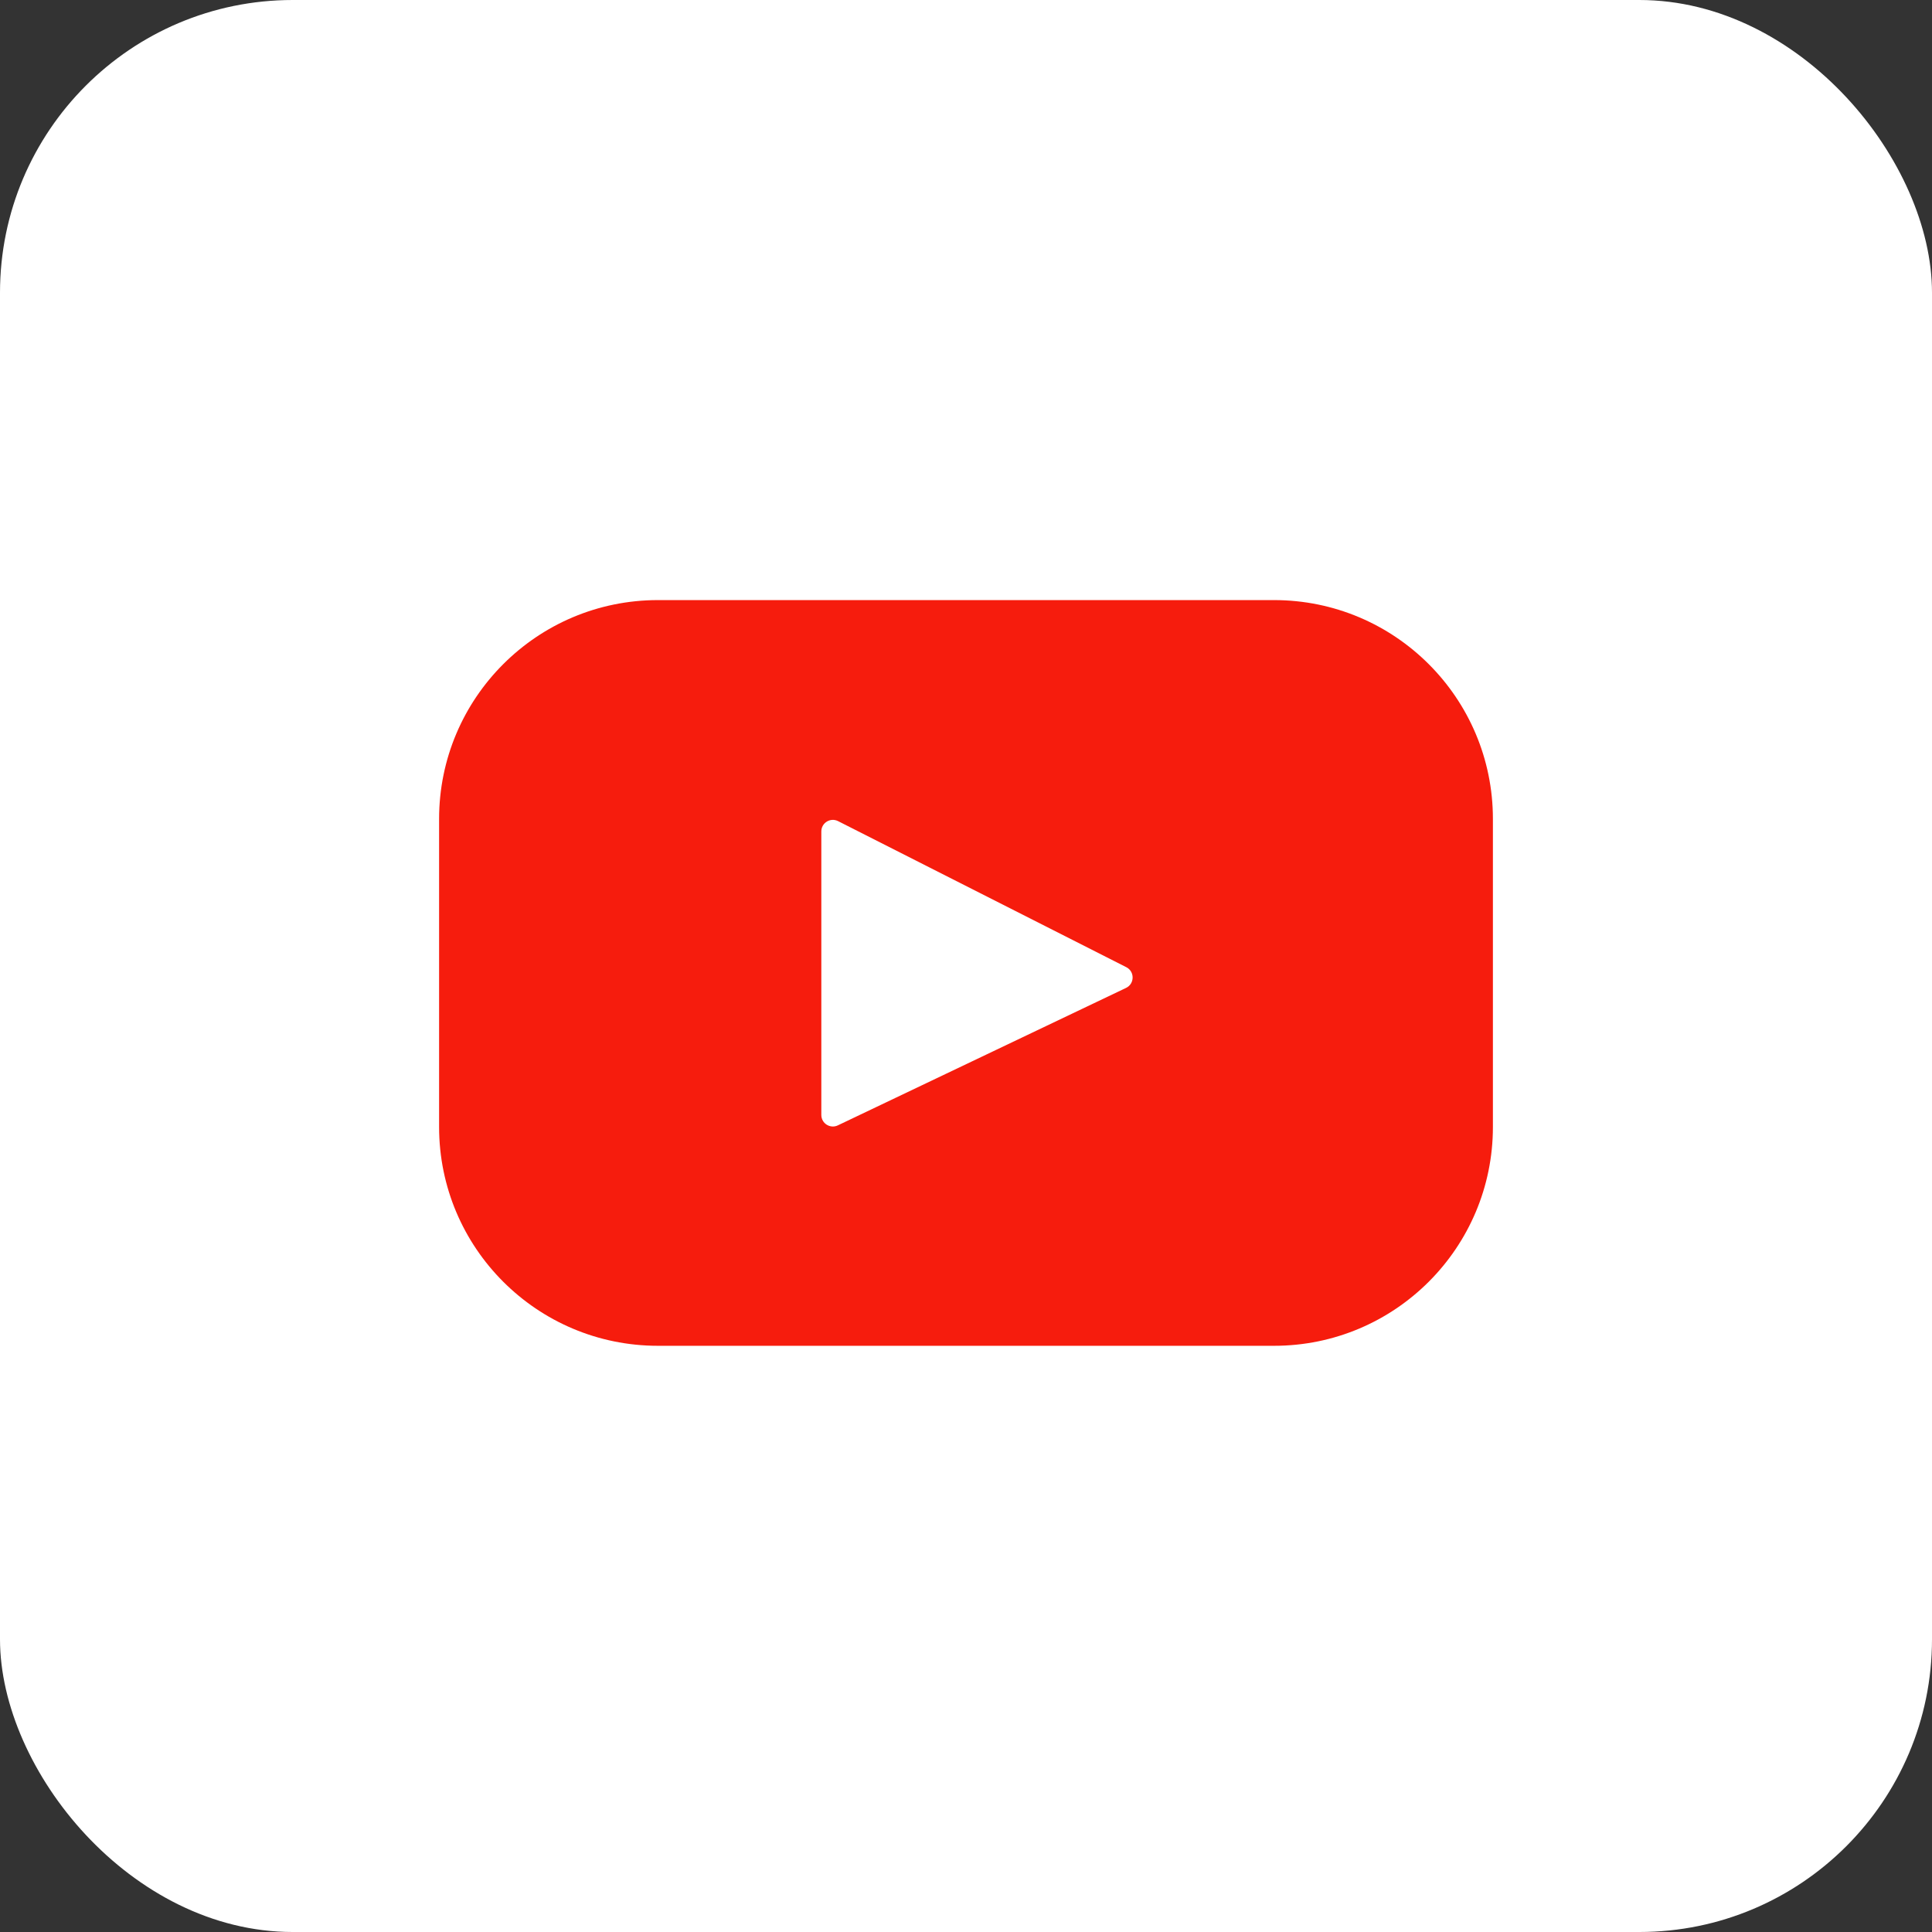
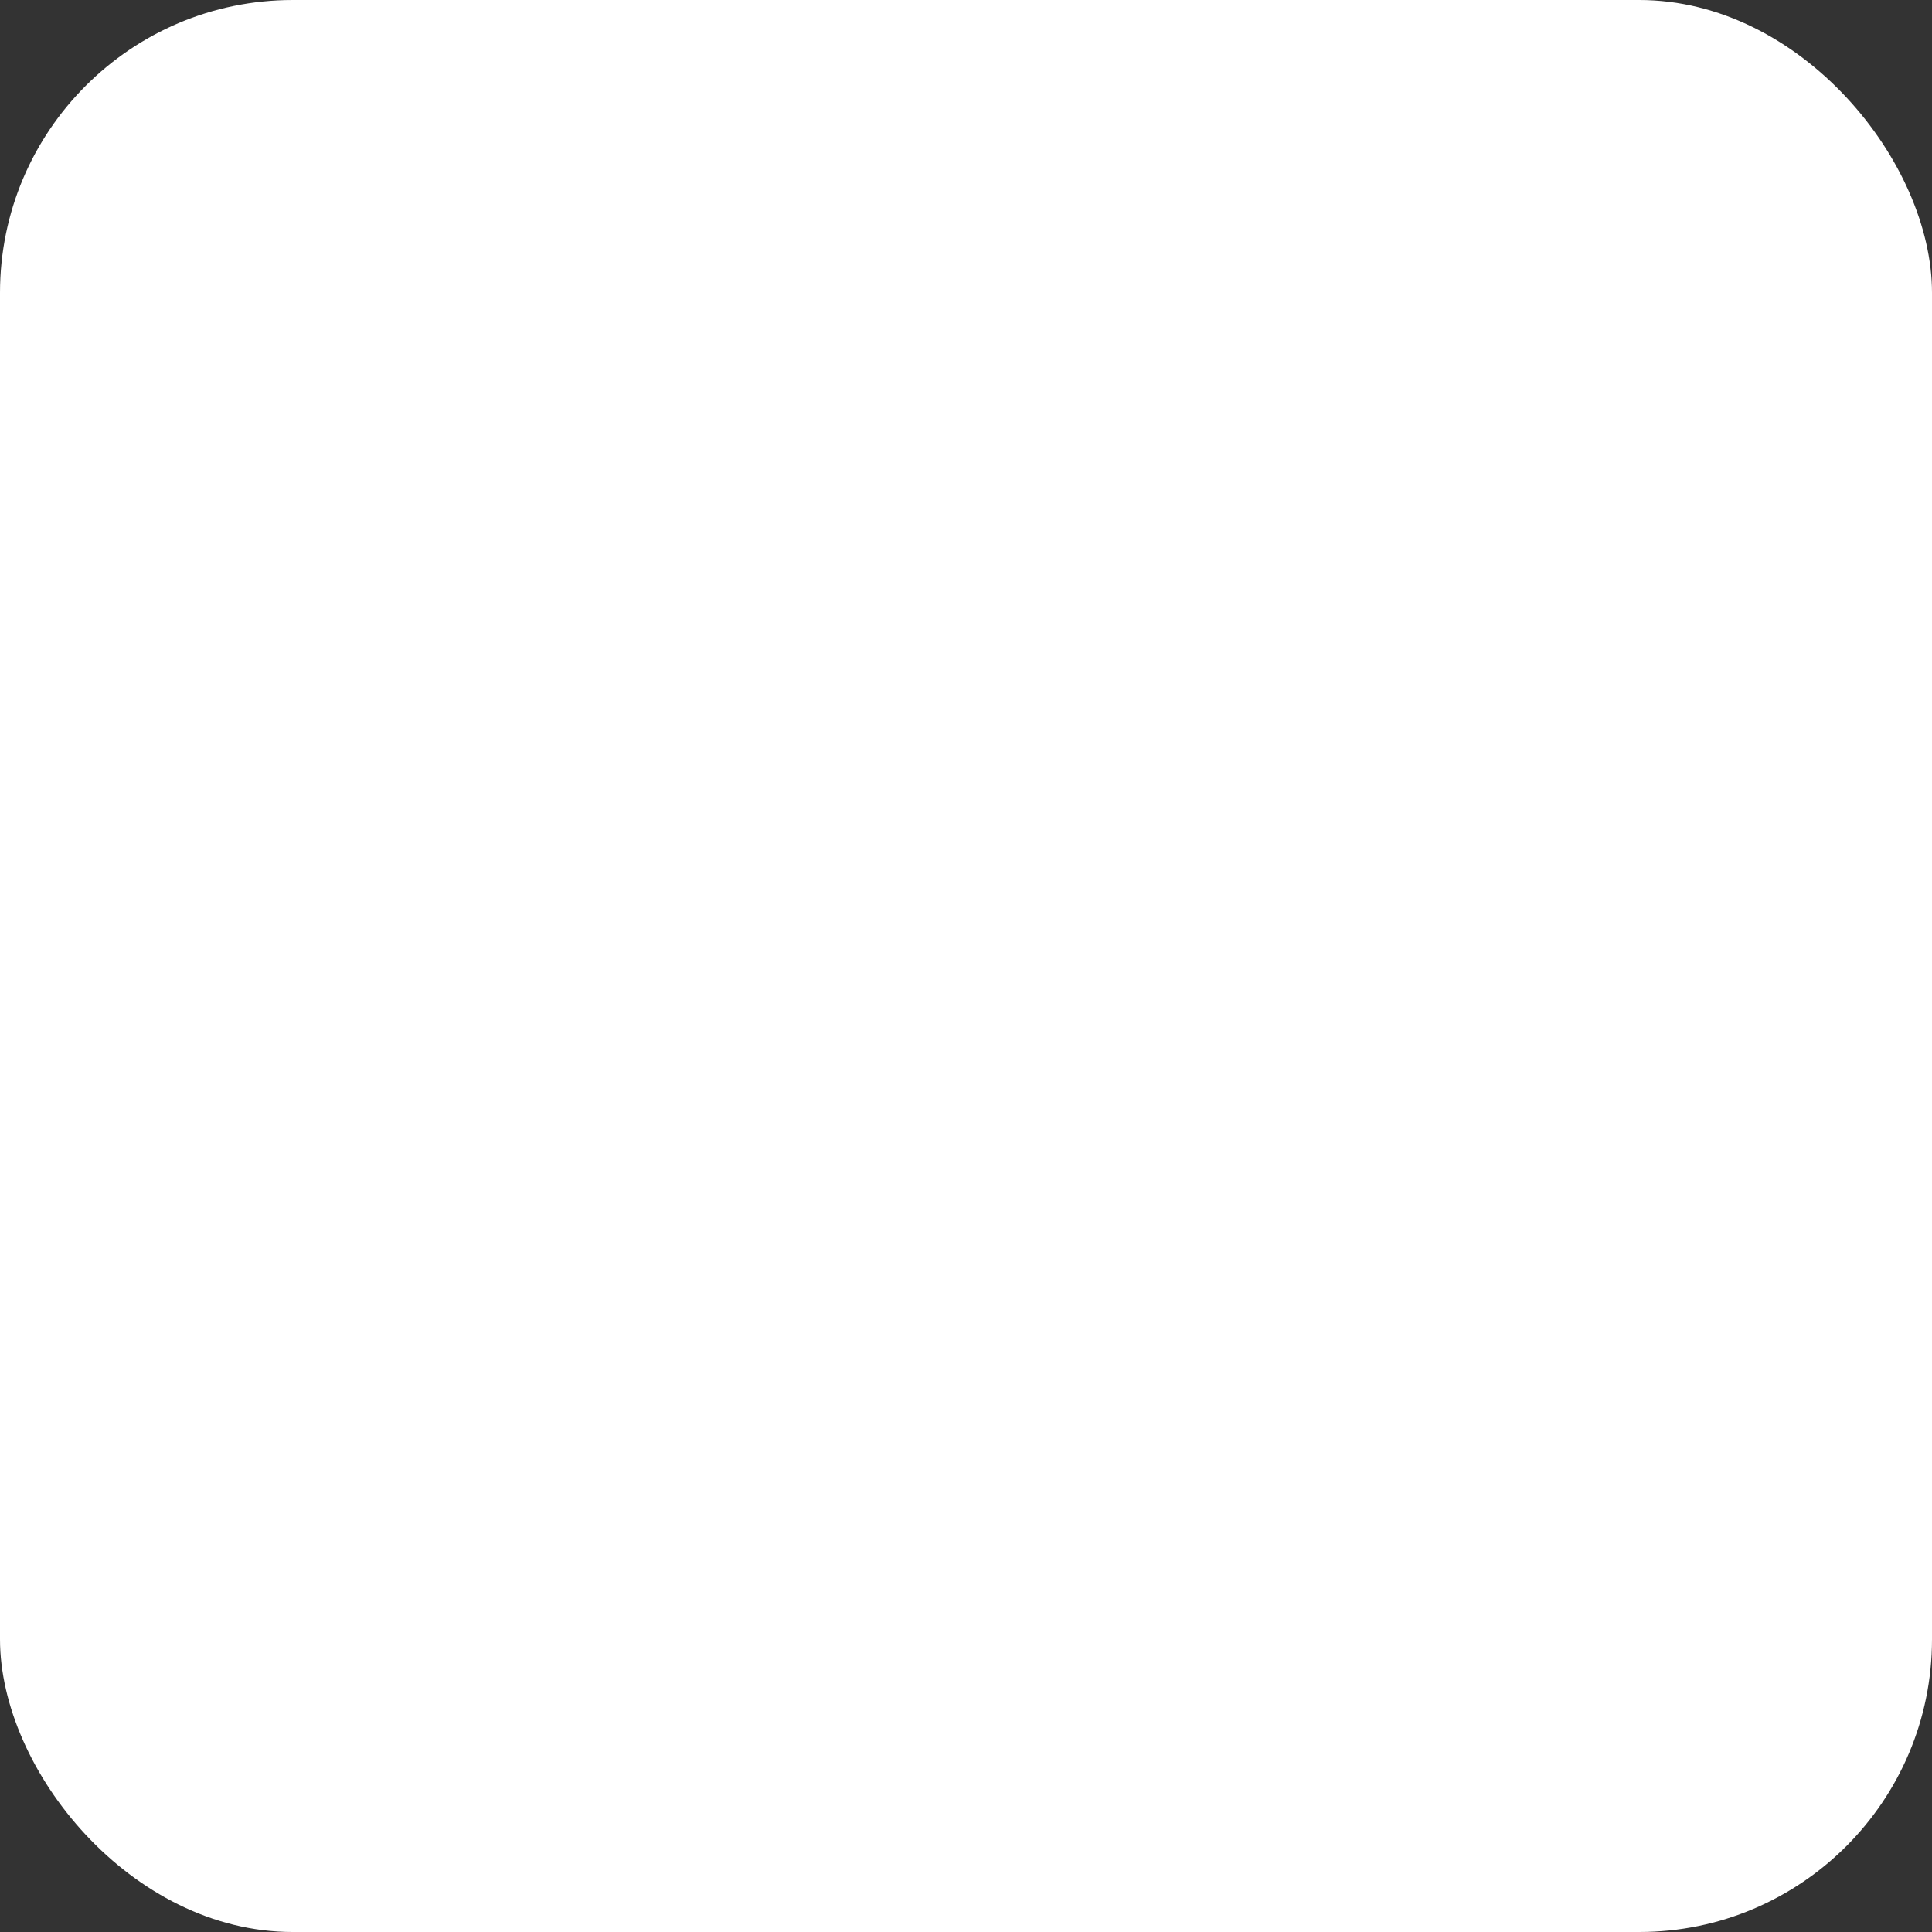
<svg xmlns="http://www.w3.org/2000/svg" width="132" height="132" viewBox="0 0 132 132" fill="none">
  <rect x="0" y="0" width="132" height="132" fill="#333333" stroke="none" />
  <rect width="132" height="132" rx="20" fill="white" />
-   <path d="M87.046 41H44.953C36.695 41 30 47.695 30 55.953V76.996C30 85.254 36.695 91.949 44.953 91.949H87.046C95.305 91.949 102 85.254 102 76.996V55.953C102 47.695 95.305 41 87.046 41ZM76.934 67.498L57.245 76.888C56.721 77.139 56.115 76.756 56.115 76.175V56.808C56.115 56.218 56.737 55.836 57.262 56.103L76.951 66.08C77.536 66.376 77.526 67.216 76.934 67.498Z" fill="#F61C0D" />
</svg>